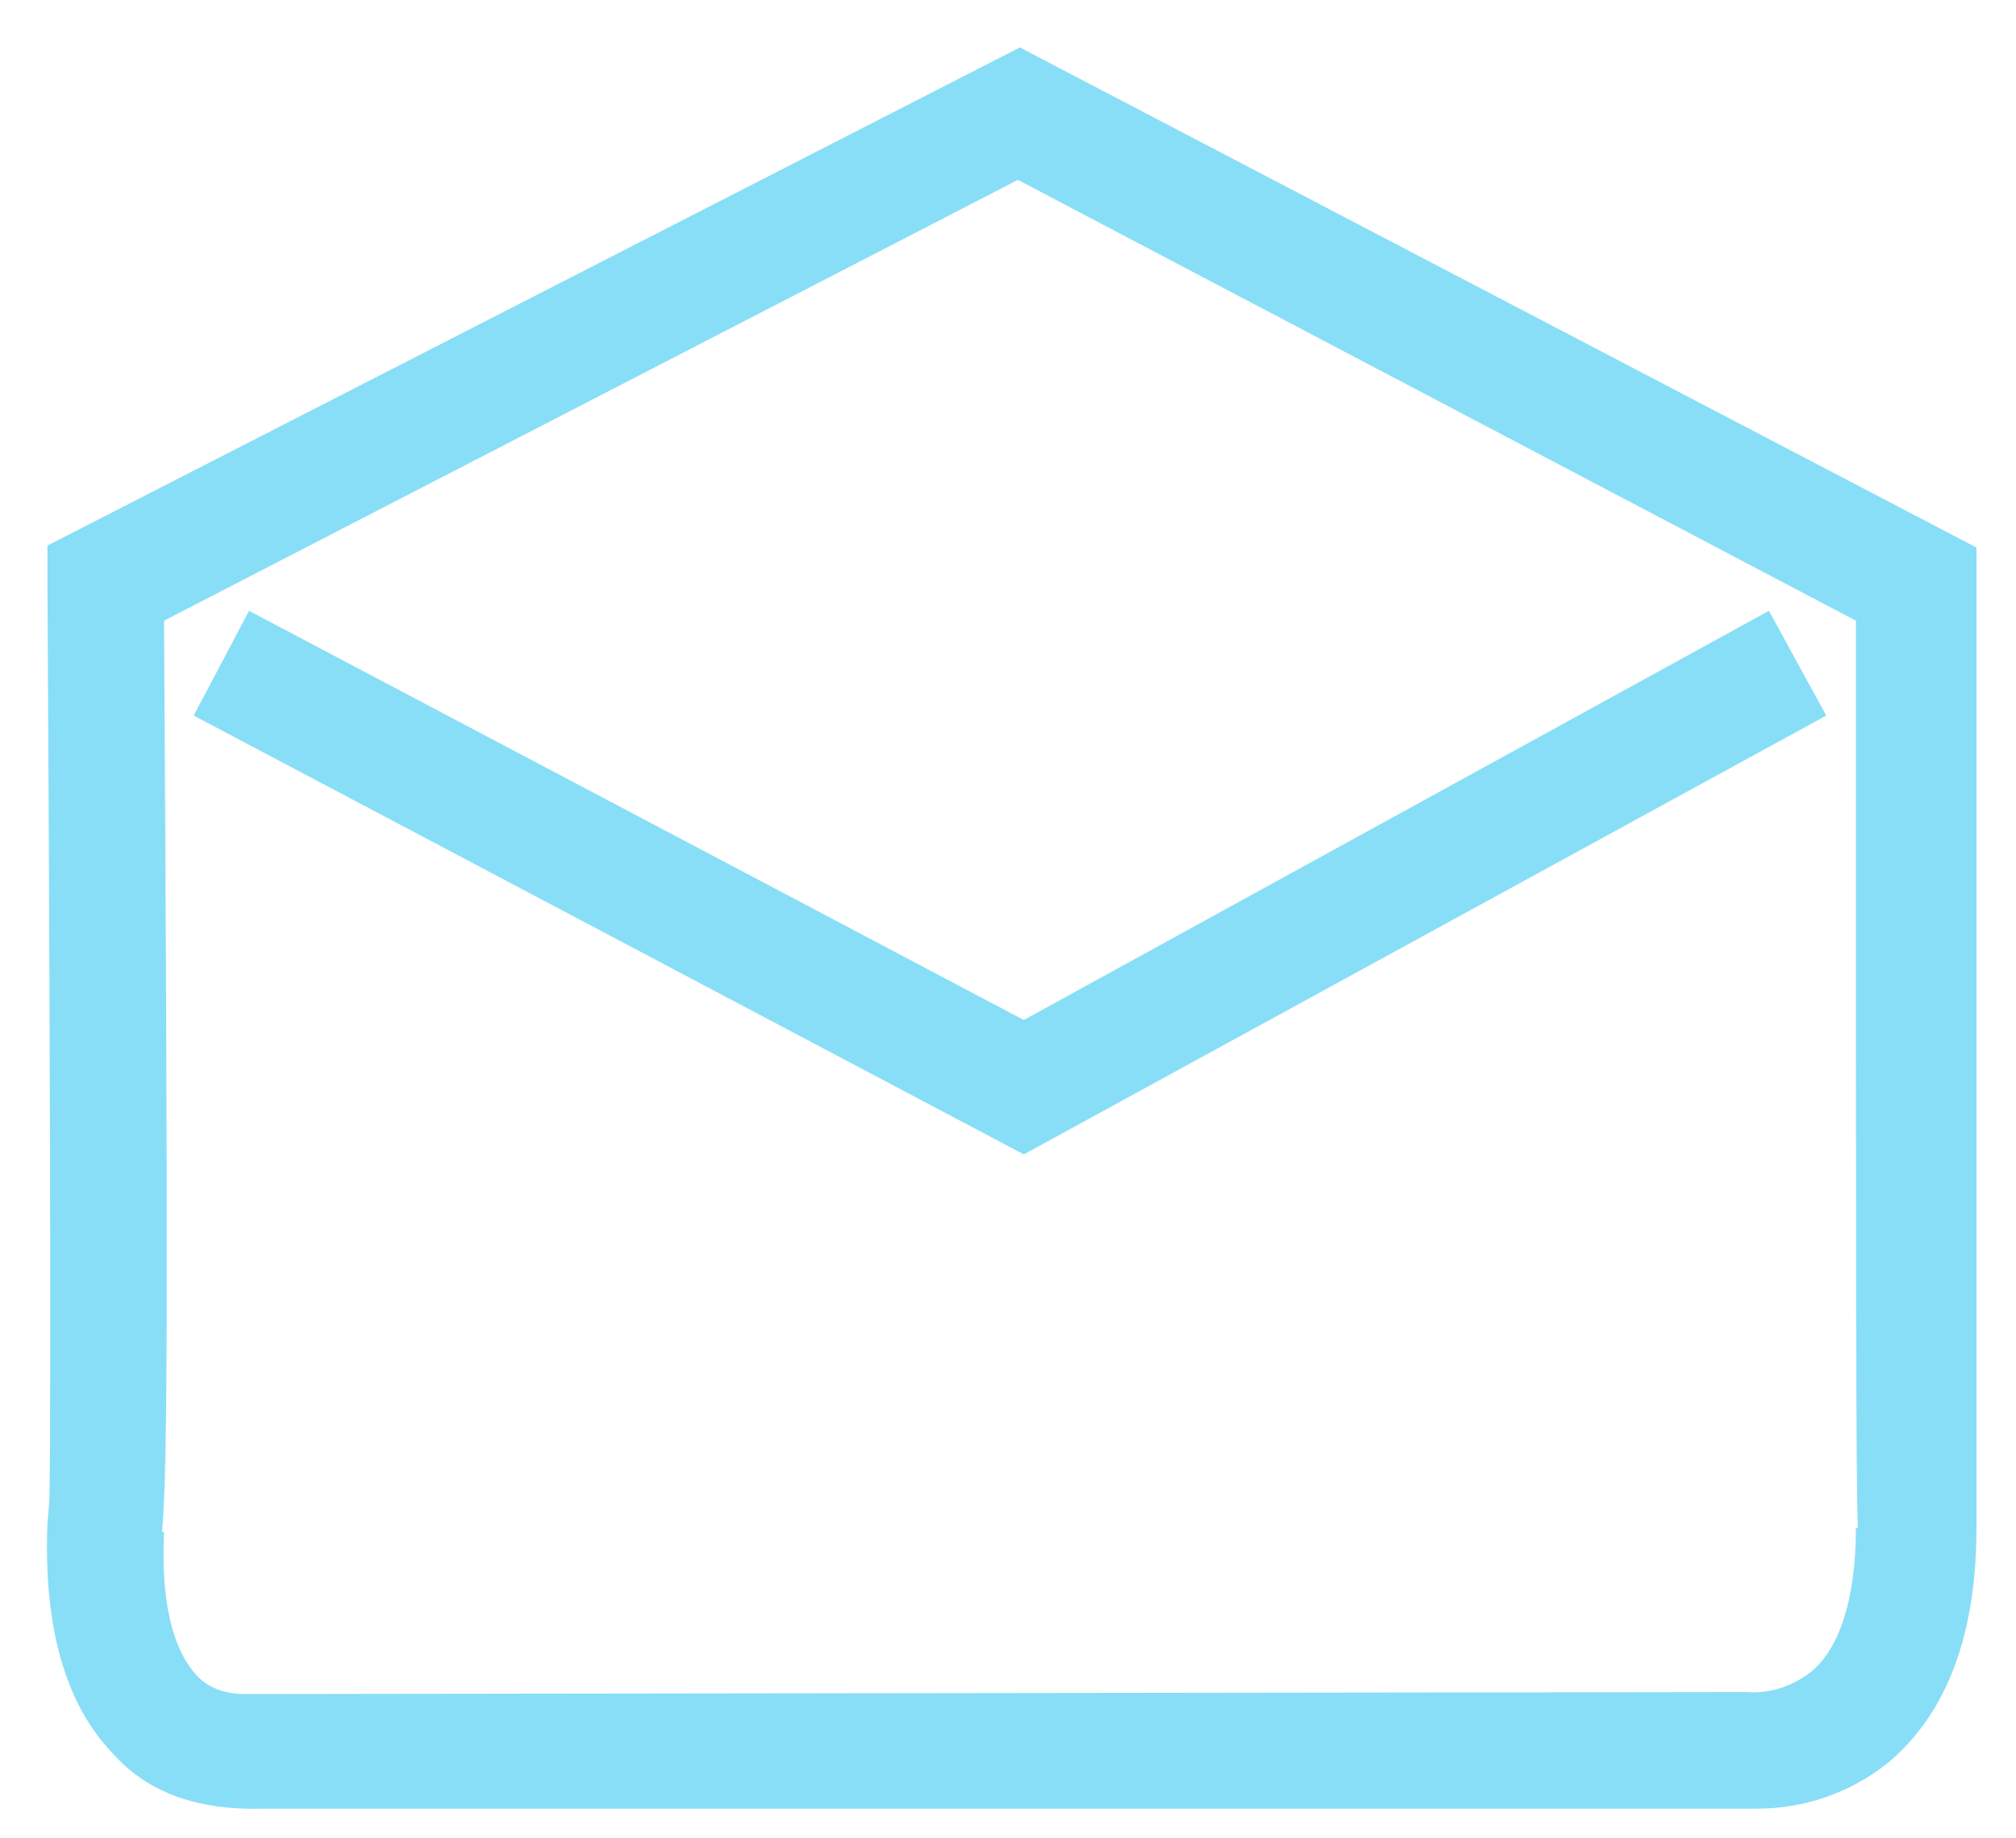
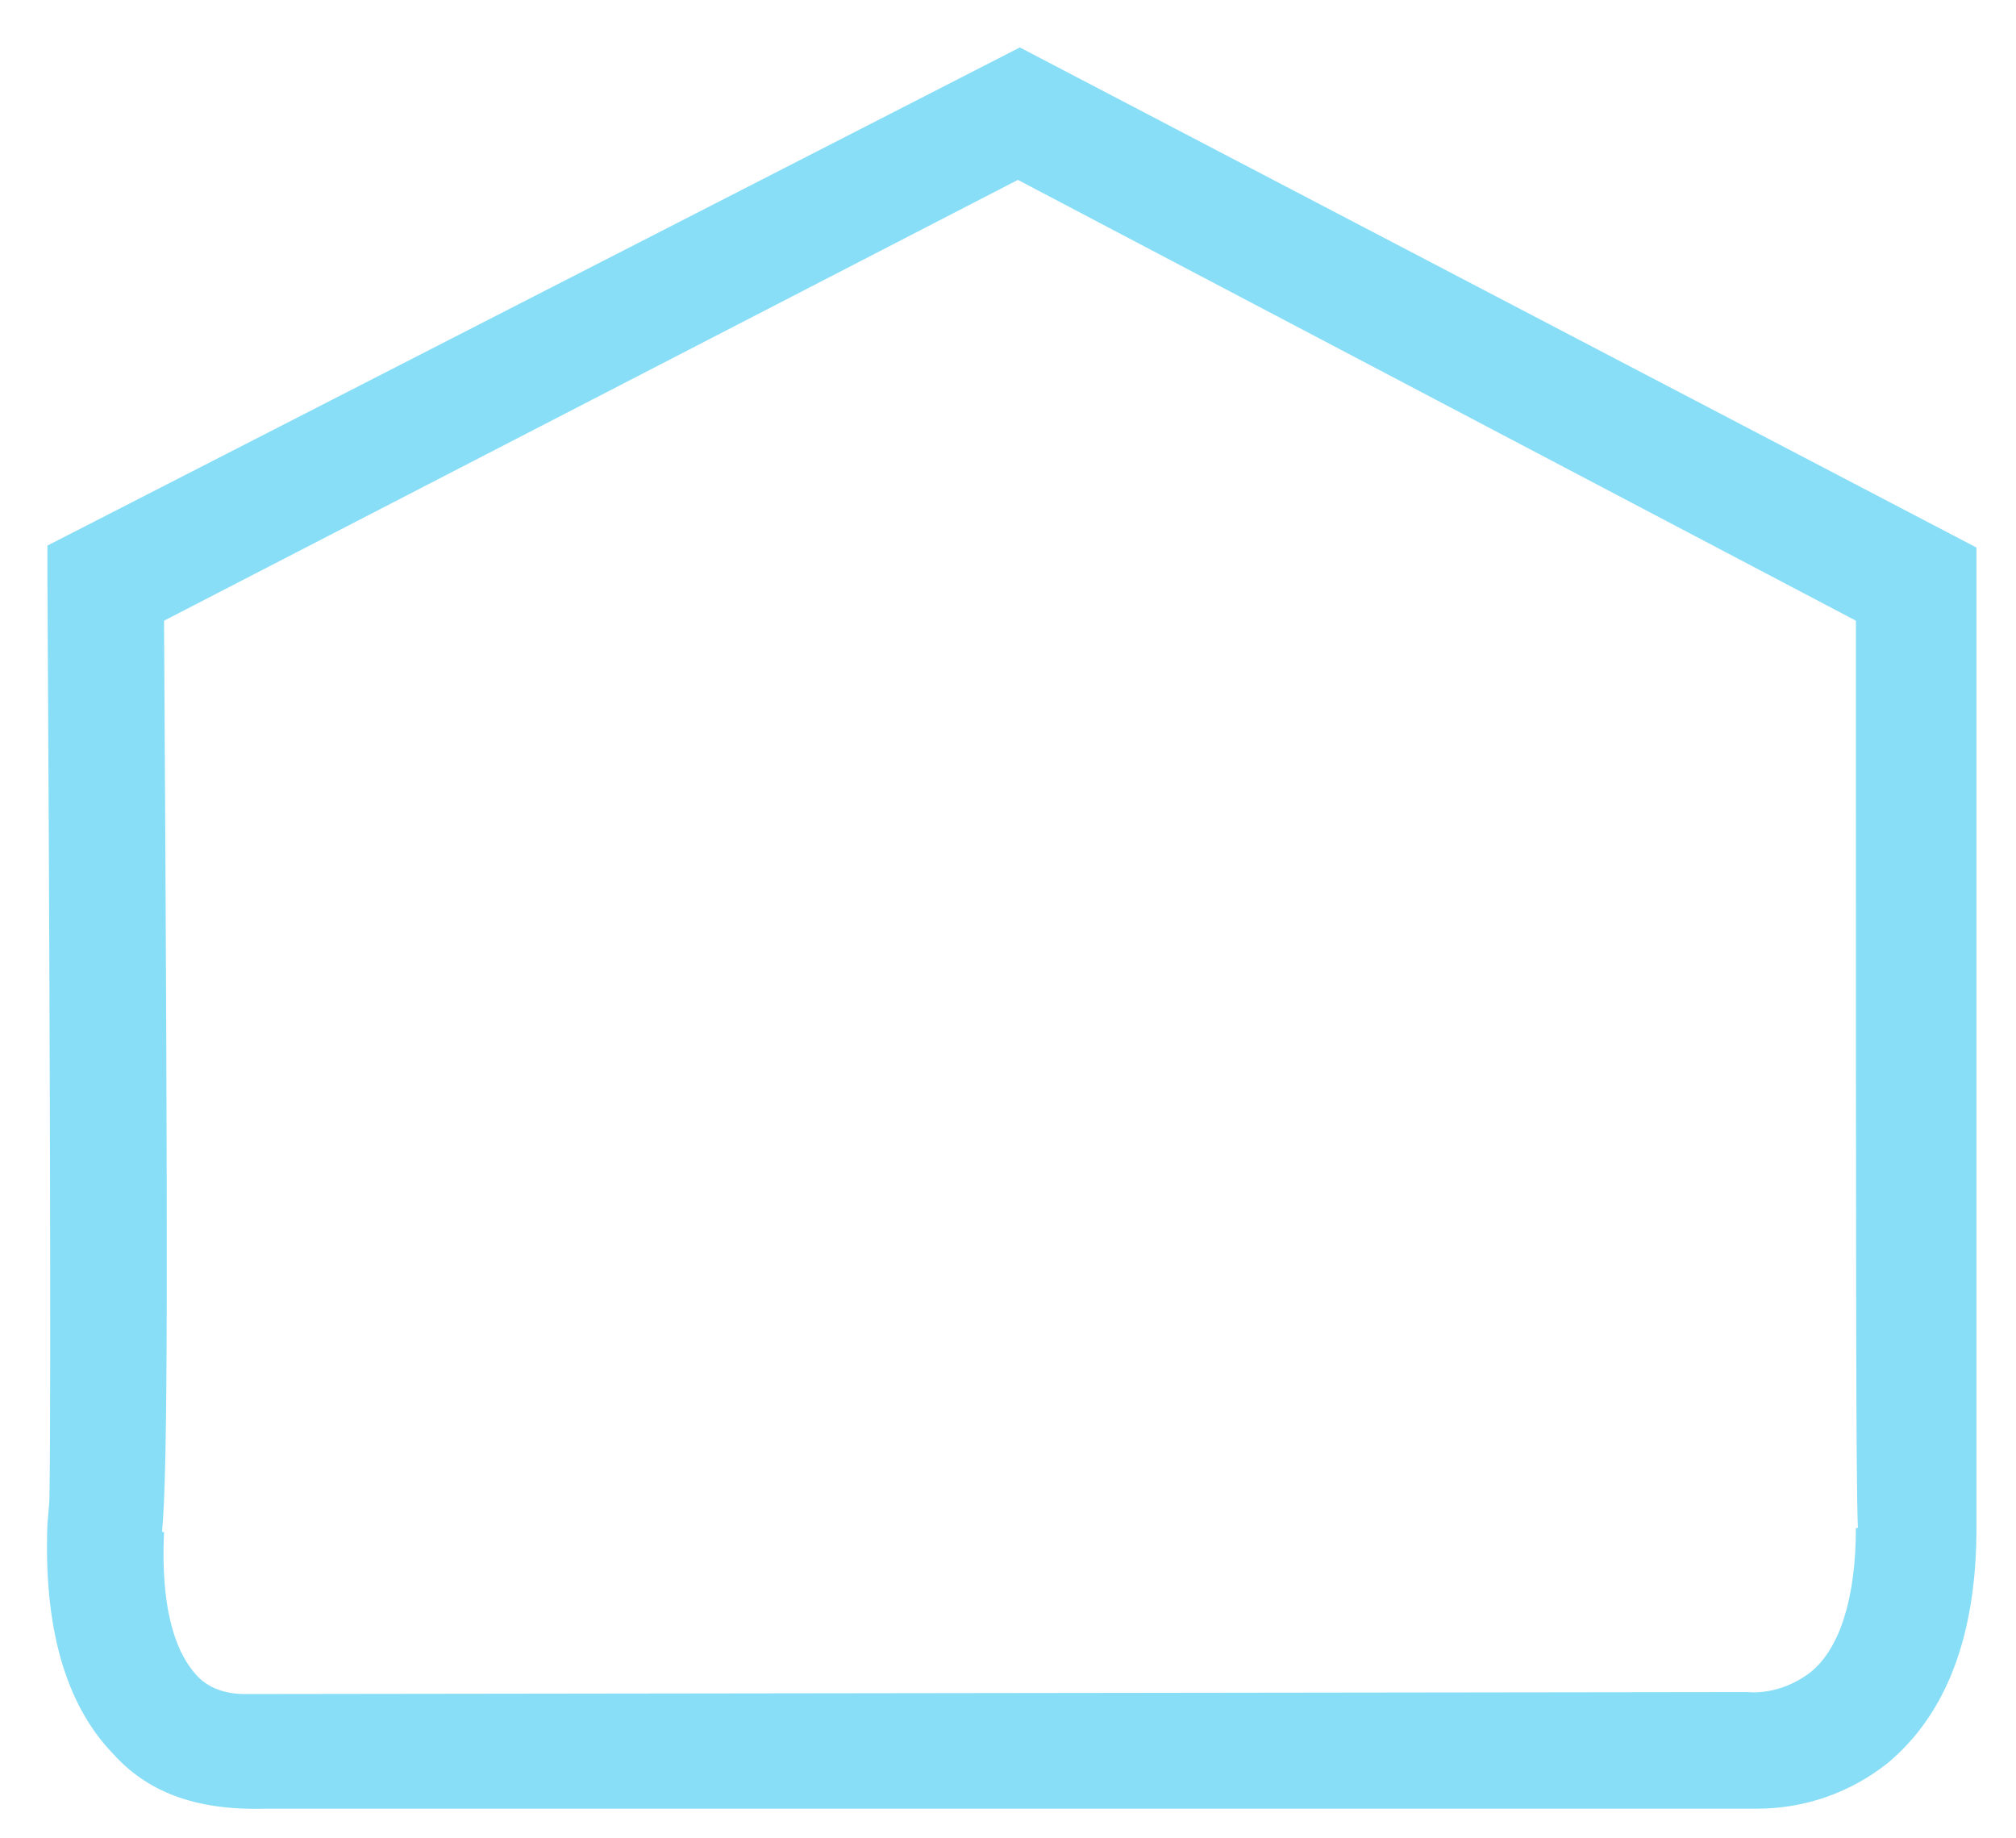
<svg xmlns="http://www.w3.org/2000/svg" id="Layer_1" x="0px" y="0px" viewBox="0 0 102 93" style="enable-background:new 0 0 102 93;" xml:space="preserve">
  <style type="text/css"> .st0{fill:#88DEF7;} </style>
  <g>
    <g id="Email_B">
-       <path id="Path_1444" class="st0" d="M51.8,58.4L9.8,36.2l2.8-5.3l39.2,20.7l37.7-20.7l2.9,5.3L51.8,58.4z" />
      <path id="Path_24" class="st0" d="M51.6,2.4L100,27.7v1.8c0,17.3,0,42.8,0,47.1l0,0v0.7c0,5.4-1.5,9.4-4.5,11.9 c-1.9,1.5-4.2,2.3-6.6,2.3l-75.5,0c-3.6,0.1-6-0.9-7.7-2.8c-2.4-2.5-3.5-6.4-3.3-11.6l0.1-1.2c0.1-5.3,0-30-0.1-46.5l0-1.8 L51.6,2.4z M93.9,31.4L51.5,9.1L8.3,31.4c0.2,32.9,0.2,42.8-0.1,46.1l0.1,0c-0.2,4.4,0.8,6.3,1.6,7.2c0.6,0.7,1.5,1,2.5,1l76-0.1 c1.1,0.1,2.3-0.3,3.2-1c1.5-1.2,2.3-3.8,2.3-7.3H94C93.9,74.7,93.9,65.6,93.9,31.4L93.9,31.4z" />
    </g>
  </g>
</svg>